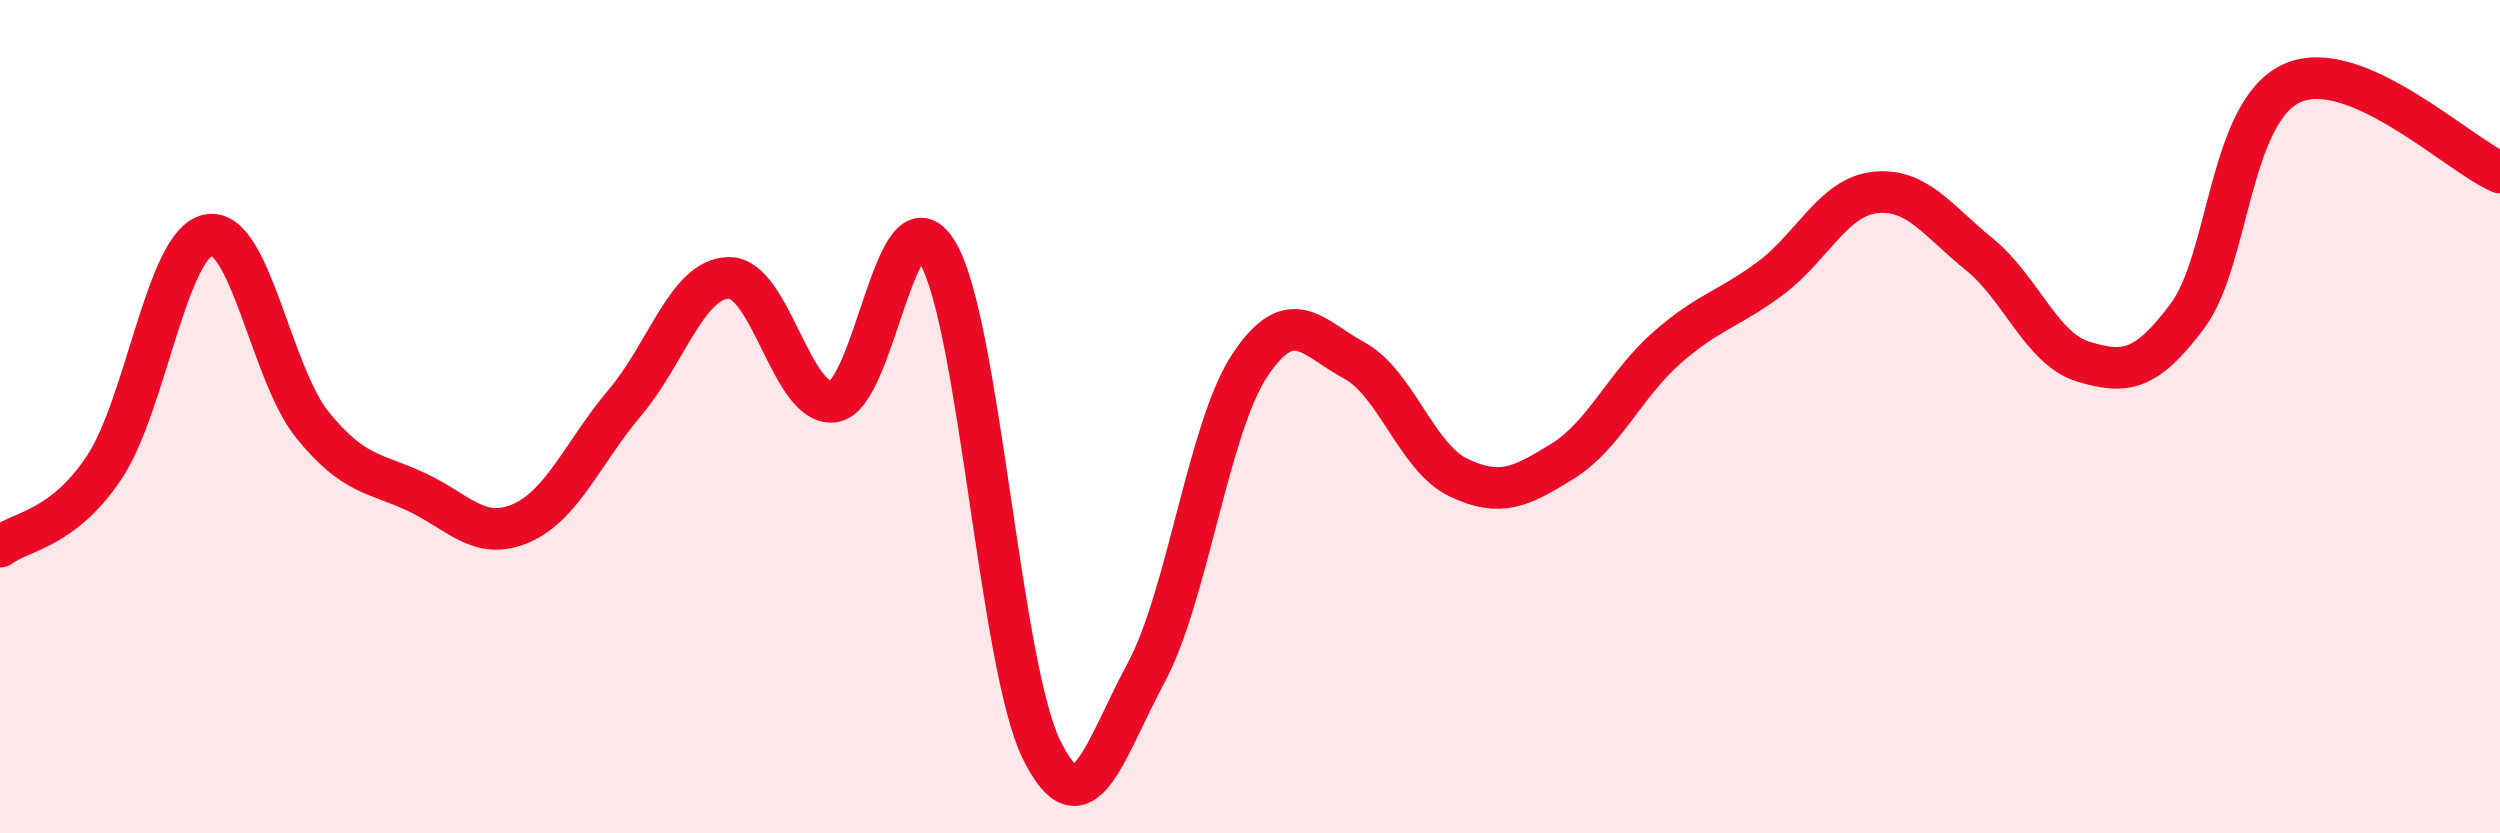
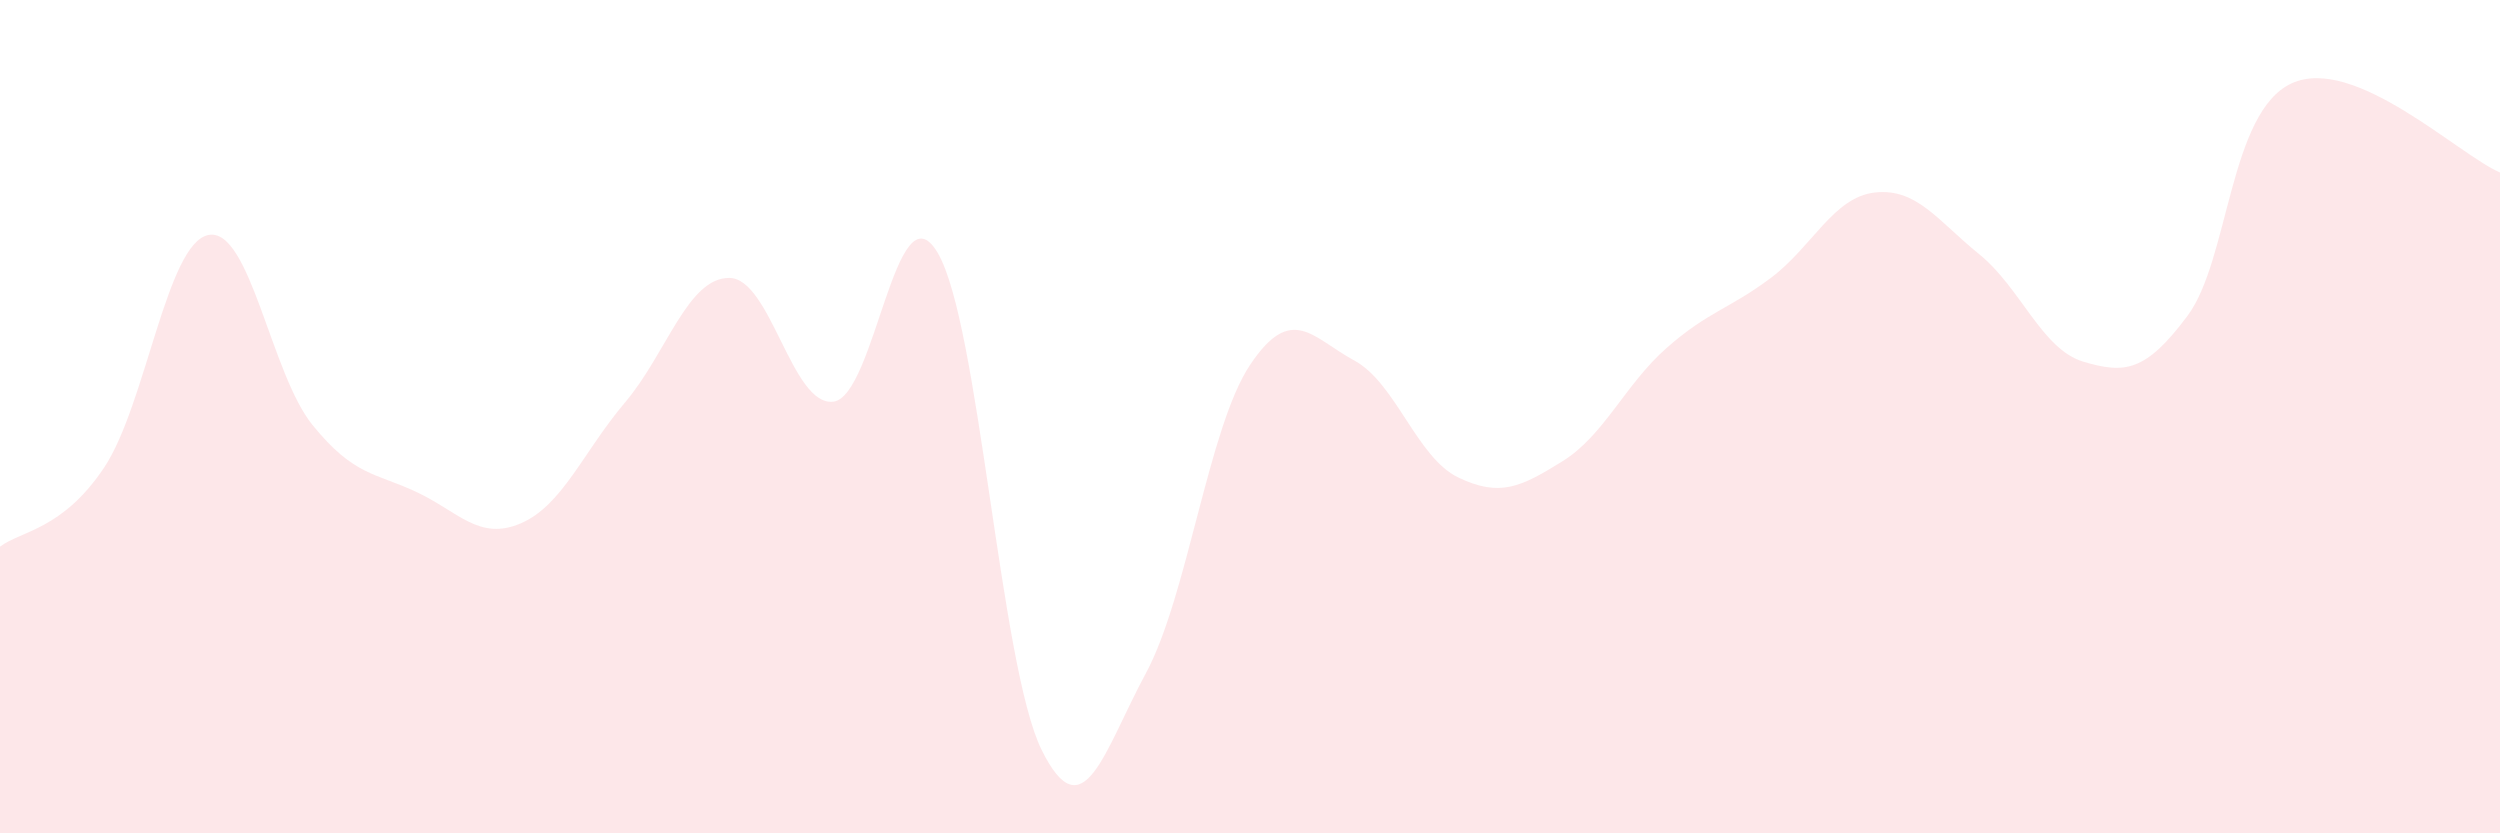
<svg xmlns="http://www.w3.org/2000/svg" width="60" height="20" viewBox="0 0 60 20">
  <path d="M 0,13.12 C 0.5,12.74 1.5,12.72 2.5,11.22 C 3.5,9.72 4,5.84 5,5.64 C 6,5.44 6.5,8.97 7.5,10.2 C 8.5,11.43 9,11.34 10,11.81 C 11,12.28 11.5,12.99 12.5,12.56 C 13.5,12.13 14,10.84 15,9.66 C 16,8.48 16.5,6.67 17.5,6.67 C 18.5,6.67 19,9.76 20,9.64 C 21,9.52 21.5,4.39 22.5,6.06 C 23.5,7.73 24,15.98 25,18 C 26,20.02 26.5,18.01 27.5,16.16 C 28.5,14.31 29,10.26 30,8.76 C 31,7.26 31.5,8.11 32.5,8.65 C 33.5,9.19 34,10.98 35,11.46 C 36,11.94 36.5,11.69 37.5,11.07 C 38.5,10.45 39,9.23 40,8.35 C 41,7.47 41.5,7.42 42.5,6.67 C 43.5,5.92 44,4.73 45,4.62 C 46,4.51 46.5,5.29 47.5,6.1 C 48.5,6.91 49,8.38 50,8.68 C 51,8.98 51.5,8.92 52.5,7.58 C 53.5,6.24 53.5,2.69 55,2 C 56.5,1.31 59,3.71 60,4.14L60 20L0 20Z" fill="#EB0A25" opacity="0.1" stroke-linecap="round" stroke-linejoin="round" />
-   <path d="M 0,13.12 C 0.5,12.74 1.5,12.72 2.5,11.22 C 3.5,9.72 4,5.84 5,5.64 C 6,5.44 6.5,8.97 7.5,10.2 C 8.5,11.43 9,11.34 10,11.81 C 11,12.28 11.5,12.99 12.5,12.56 C 13.5,12.13 14,10.84 15,9.66 C 16,8.48 16.5,6.67 17.5,6.67 C 18.5,6.67 19,9.76 20,9.64 C 21,9.52 21.5,4.39 22.5,6.06 C 23.5,7.73 24,15.98 25,18 C 26,20.02 26.5,18.01 27.5,16.16 C 28.5,14.31 29,10.26 30,8.76 C 31,7.26 31.5,8.11 32.5,8.65 C 33.5,9.19 34,10.98 35,11.46 C 36,11.94 36.5,11.69 37.5,11.07 C 38.5,10.45 39,9.23 40,8.35 C 41,7.47 41.5,7.42 42.5,6.67 C 43.5,5.92 44,4.73 45,4.62 C 46,4.51 46.5,5.29 47.5,6.1 C 48.5,6.91 49,8.38 50,8.68 C 51,8.98 51.5,8.92 52.5,7.58 C 53.5,6.24 53.5,2.69 55,2 C 56.5,1.31 59,3.71 60,4.14" stroke="#EB0A25" stroke-width="1" fill="none" stroke-linecap="round" stroke-linejoin="round" />
</svg>